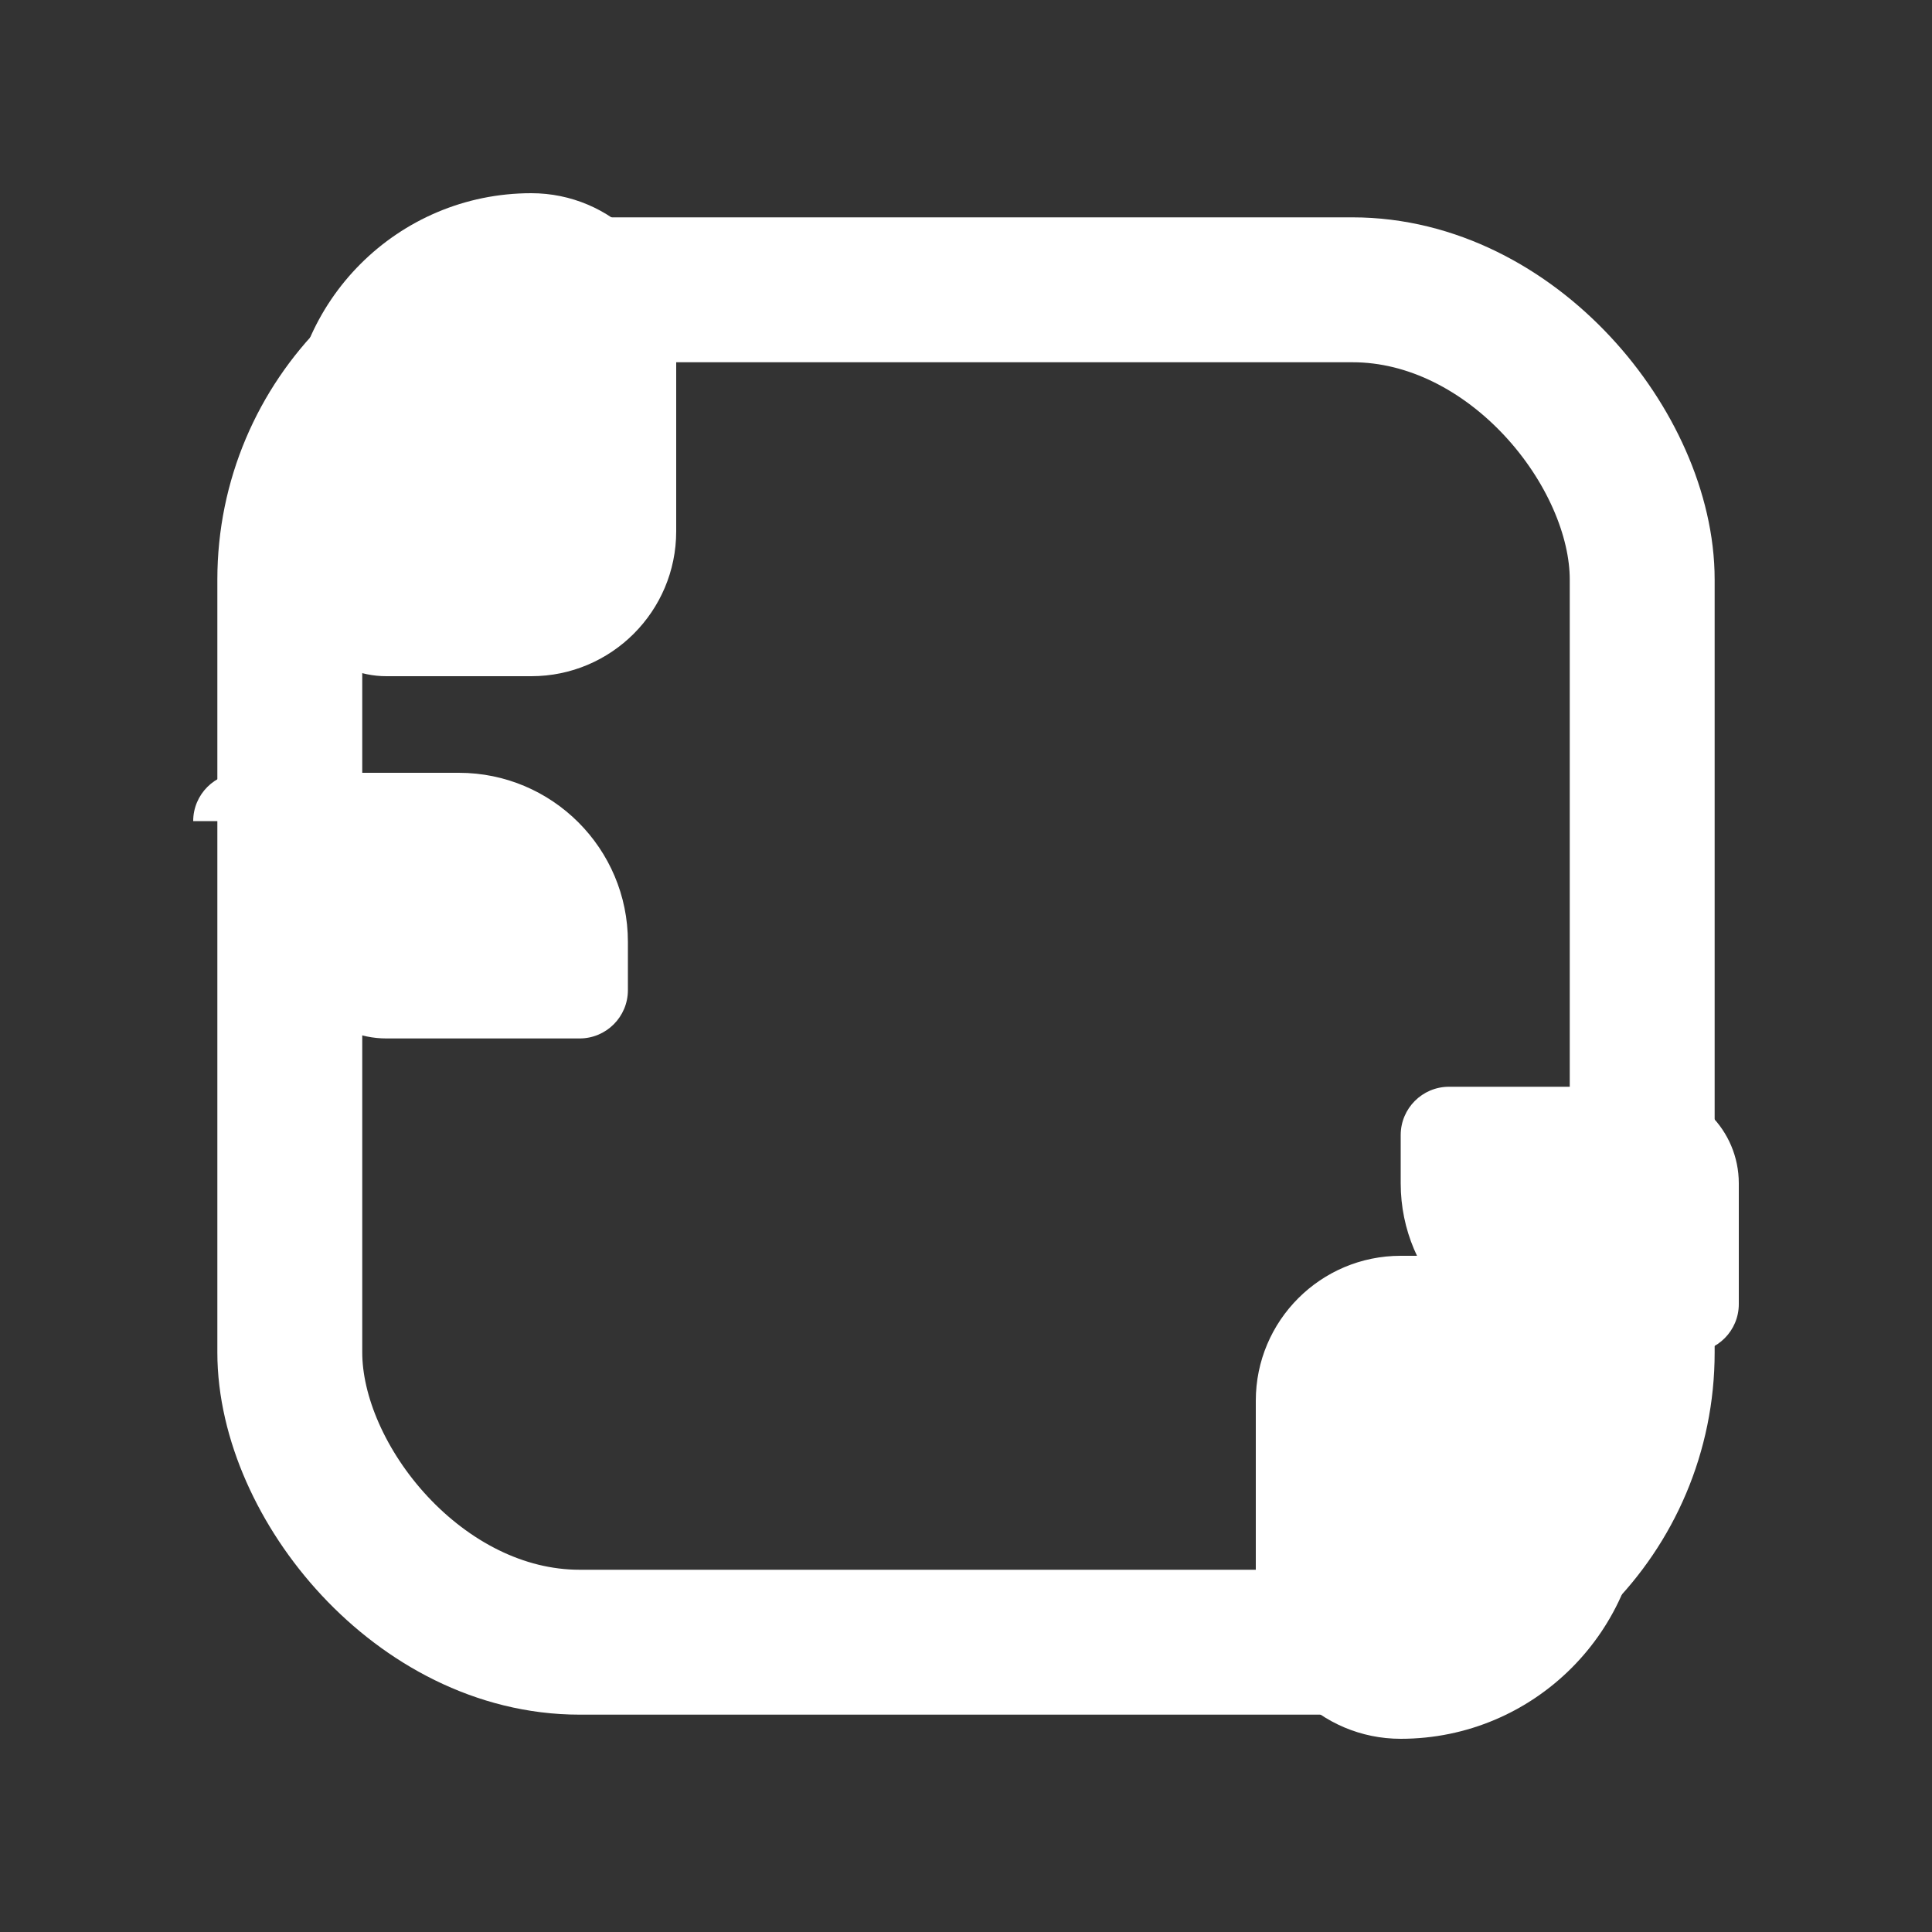
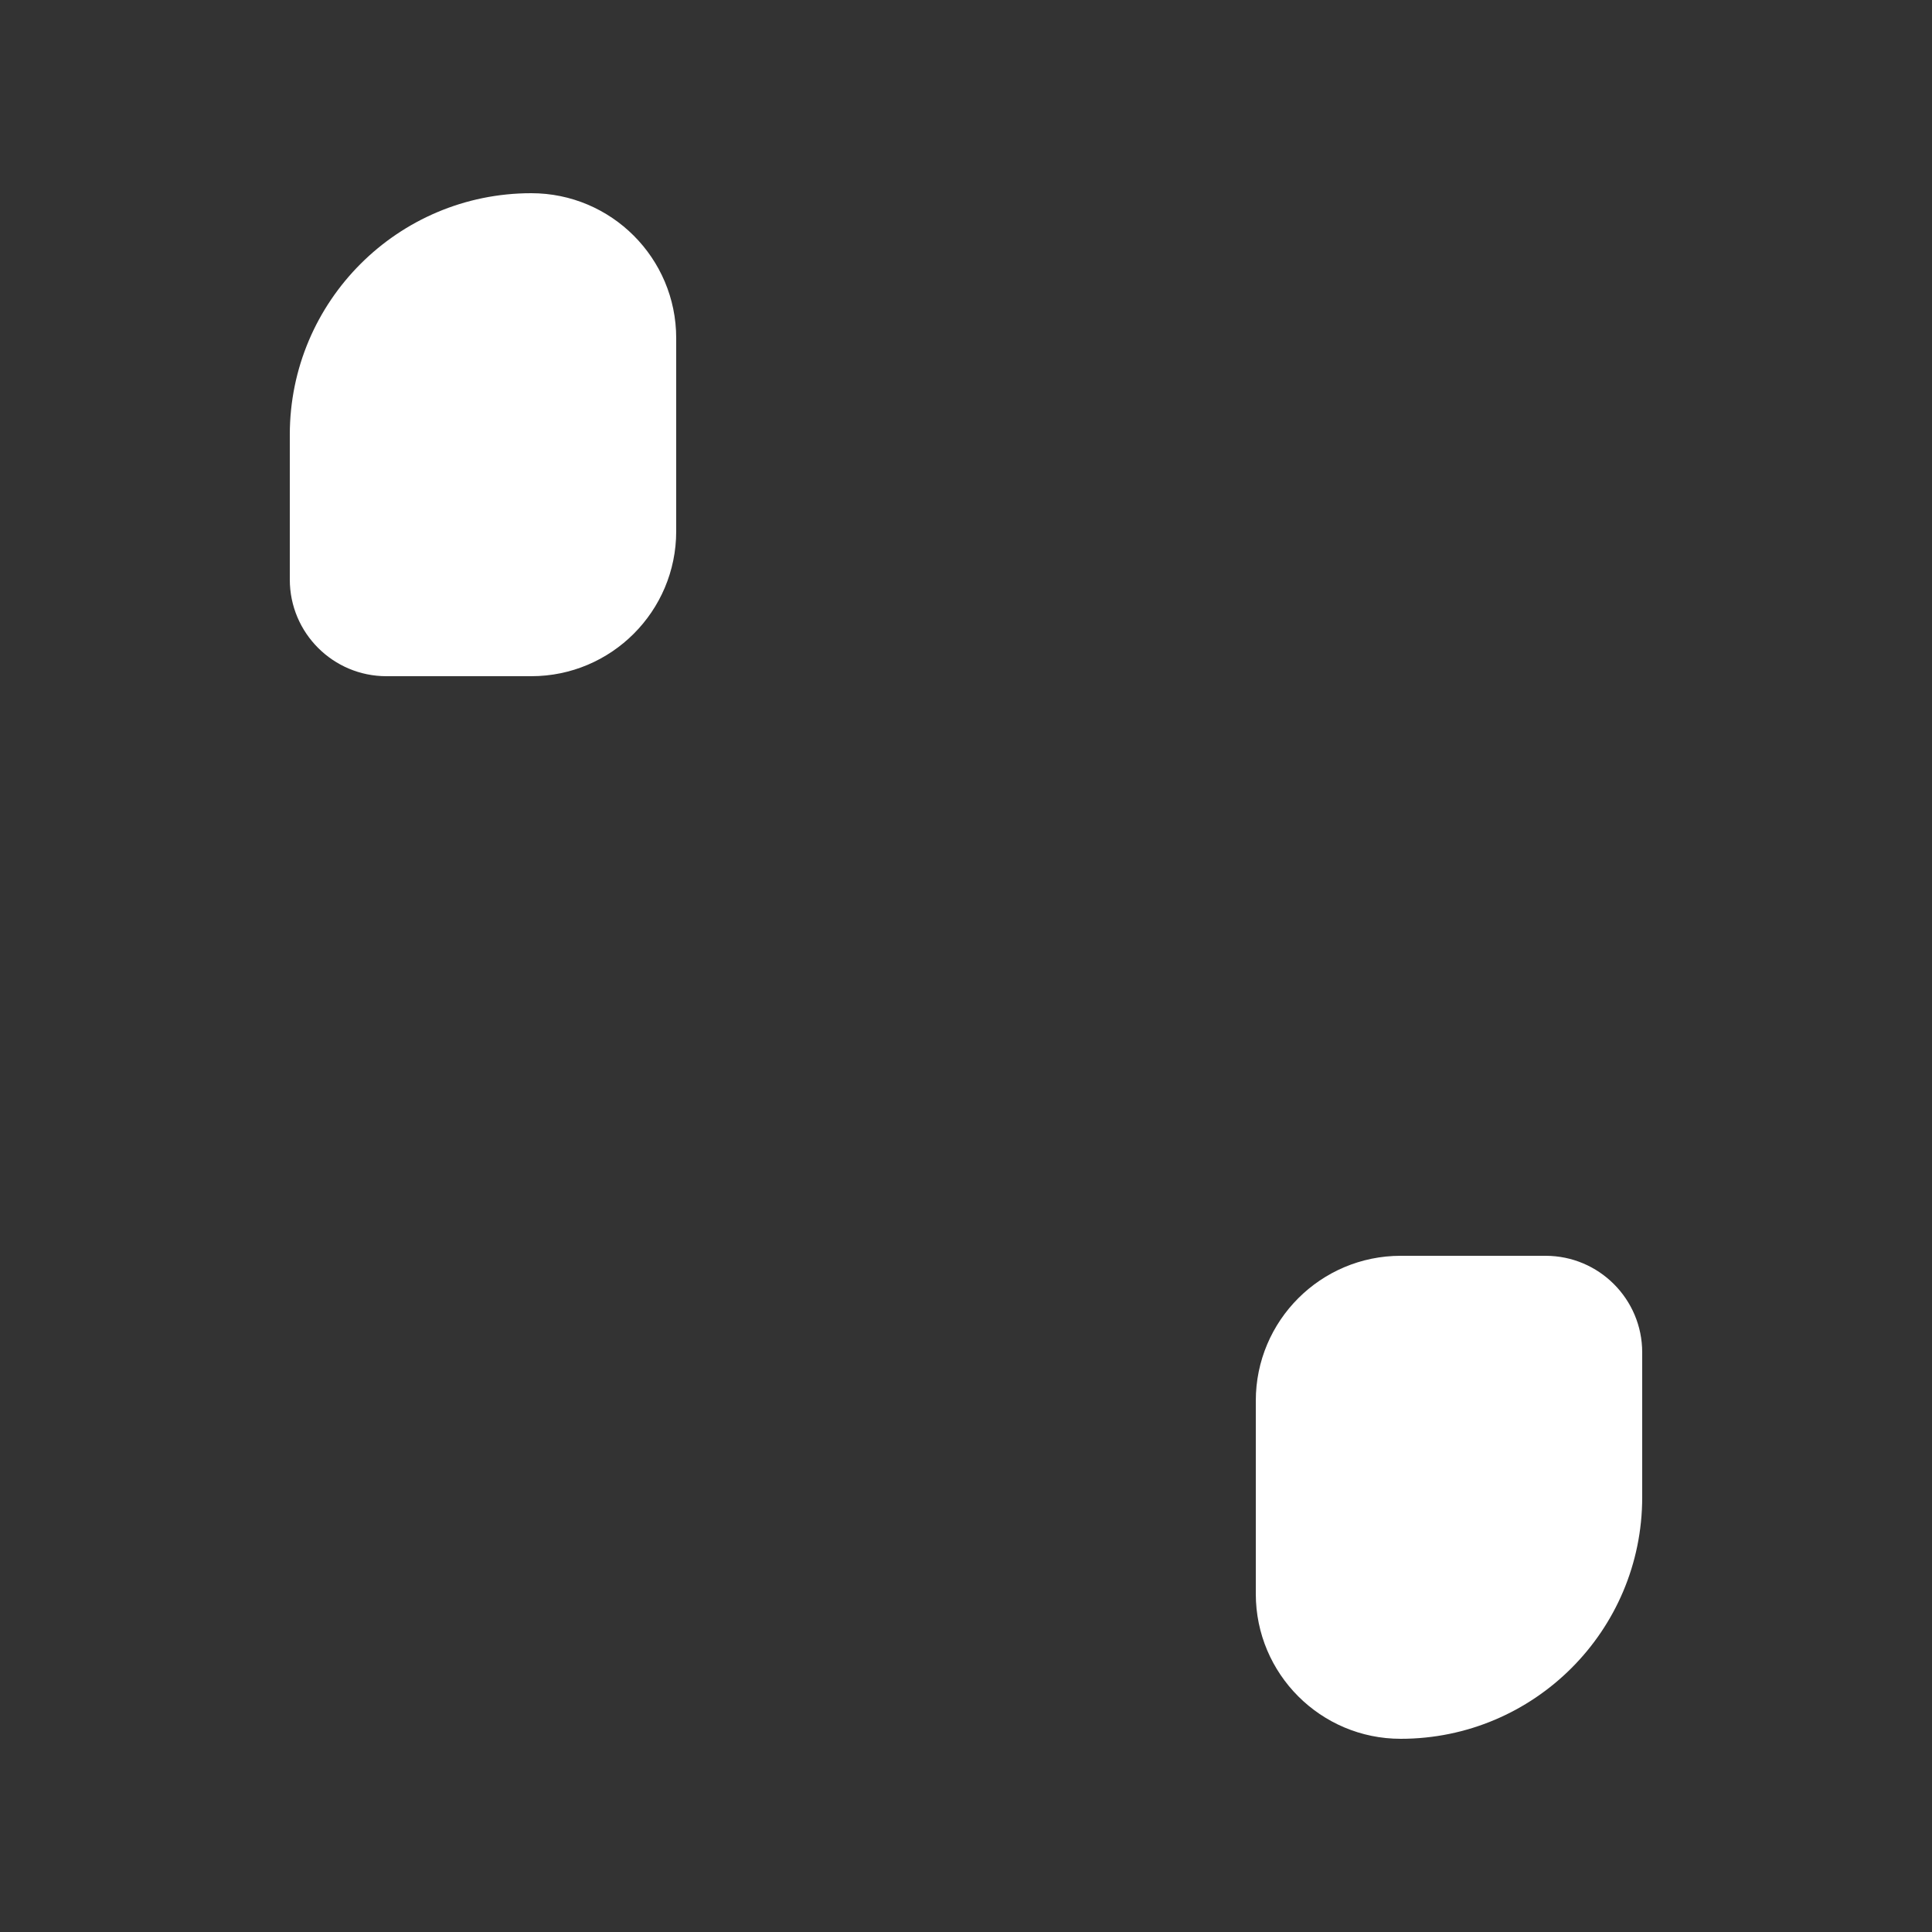
<svg xmlns="http://www.w3.org/2000/svg" width="20" height="20" viewBox="0 0 20 20" fill="none">
  <rect x="0" y="0" width="20" height="20" fill="#333333" stroke="none" />
-   <path d="M18 13.5C18 13.776 17.776 14 17.5 14H16.25C15.284 14 14.5 13.216 14.5 12.25V11.75C14.5 11.474 14.724 11.25 15 11.25H17C17.552 11.25 18 11.698 18 12.25V13.5Z" fill="white" />
  <path d="M5.5 2C6.328 2 7 2.672 7 3.5V5.5C7 6.328 6.328 7 5.5 7H4C3.448 7 3 6.552 3 6V4.5C3 3.119 4.119 2 5.5 2Z" fill="white" />
-   <path d="M2 8.5C2 8.224 2.224 8 2.5 8H4.75C5.716 8 6.5 8.784 6.5 9.75V10.25C6.5 10.526 6.276 10.75 6 10.75H4C3.448 10.75 3 10.302 3 9.75V8.5H2Z" fill="white" />
  <path d="M14.5 18C13.672 18 13 17.328 13 16.5V14.5C13 13.672 13.672 13 14.5 13H16C16.552 13 17 13.448 17 14V15.5C17 16.881 15.881 18 14.5 18Z" fill="white" />
-   <rect x="3" y="3" width="14" height="14" rx="3" fill="none" stroke="white" stroke-width="1.5" />
</svg>